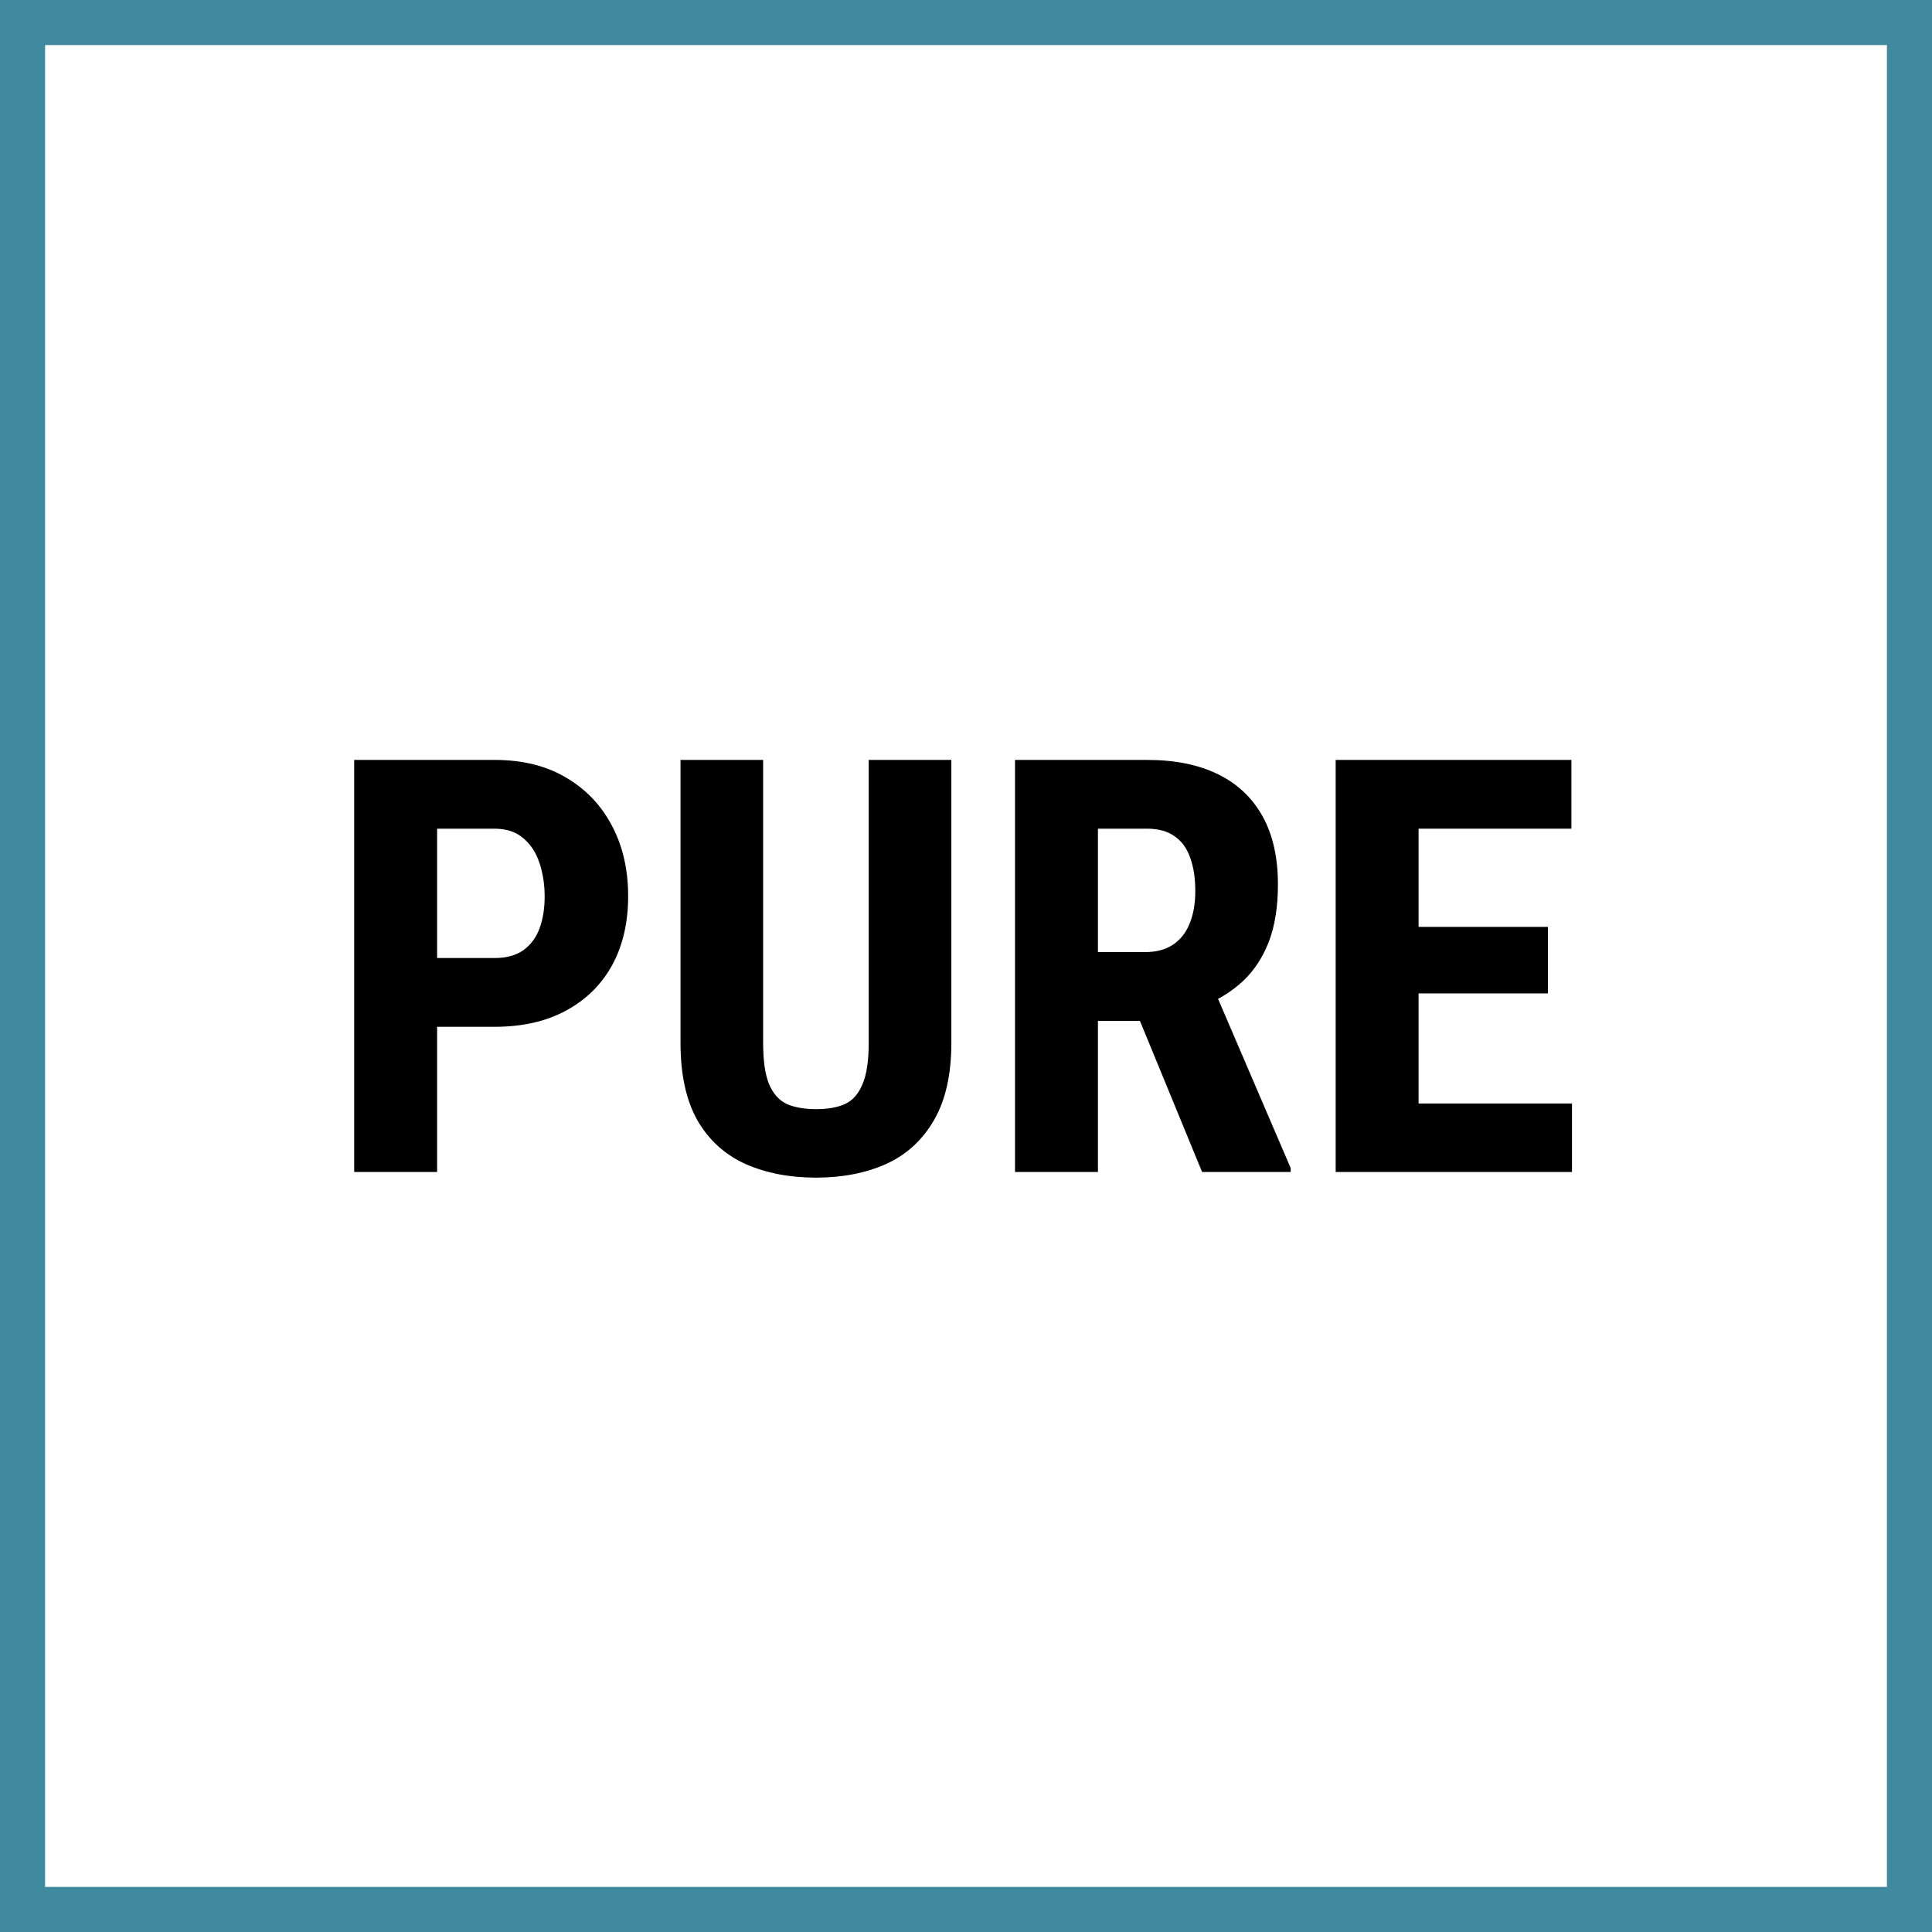
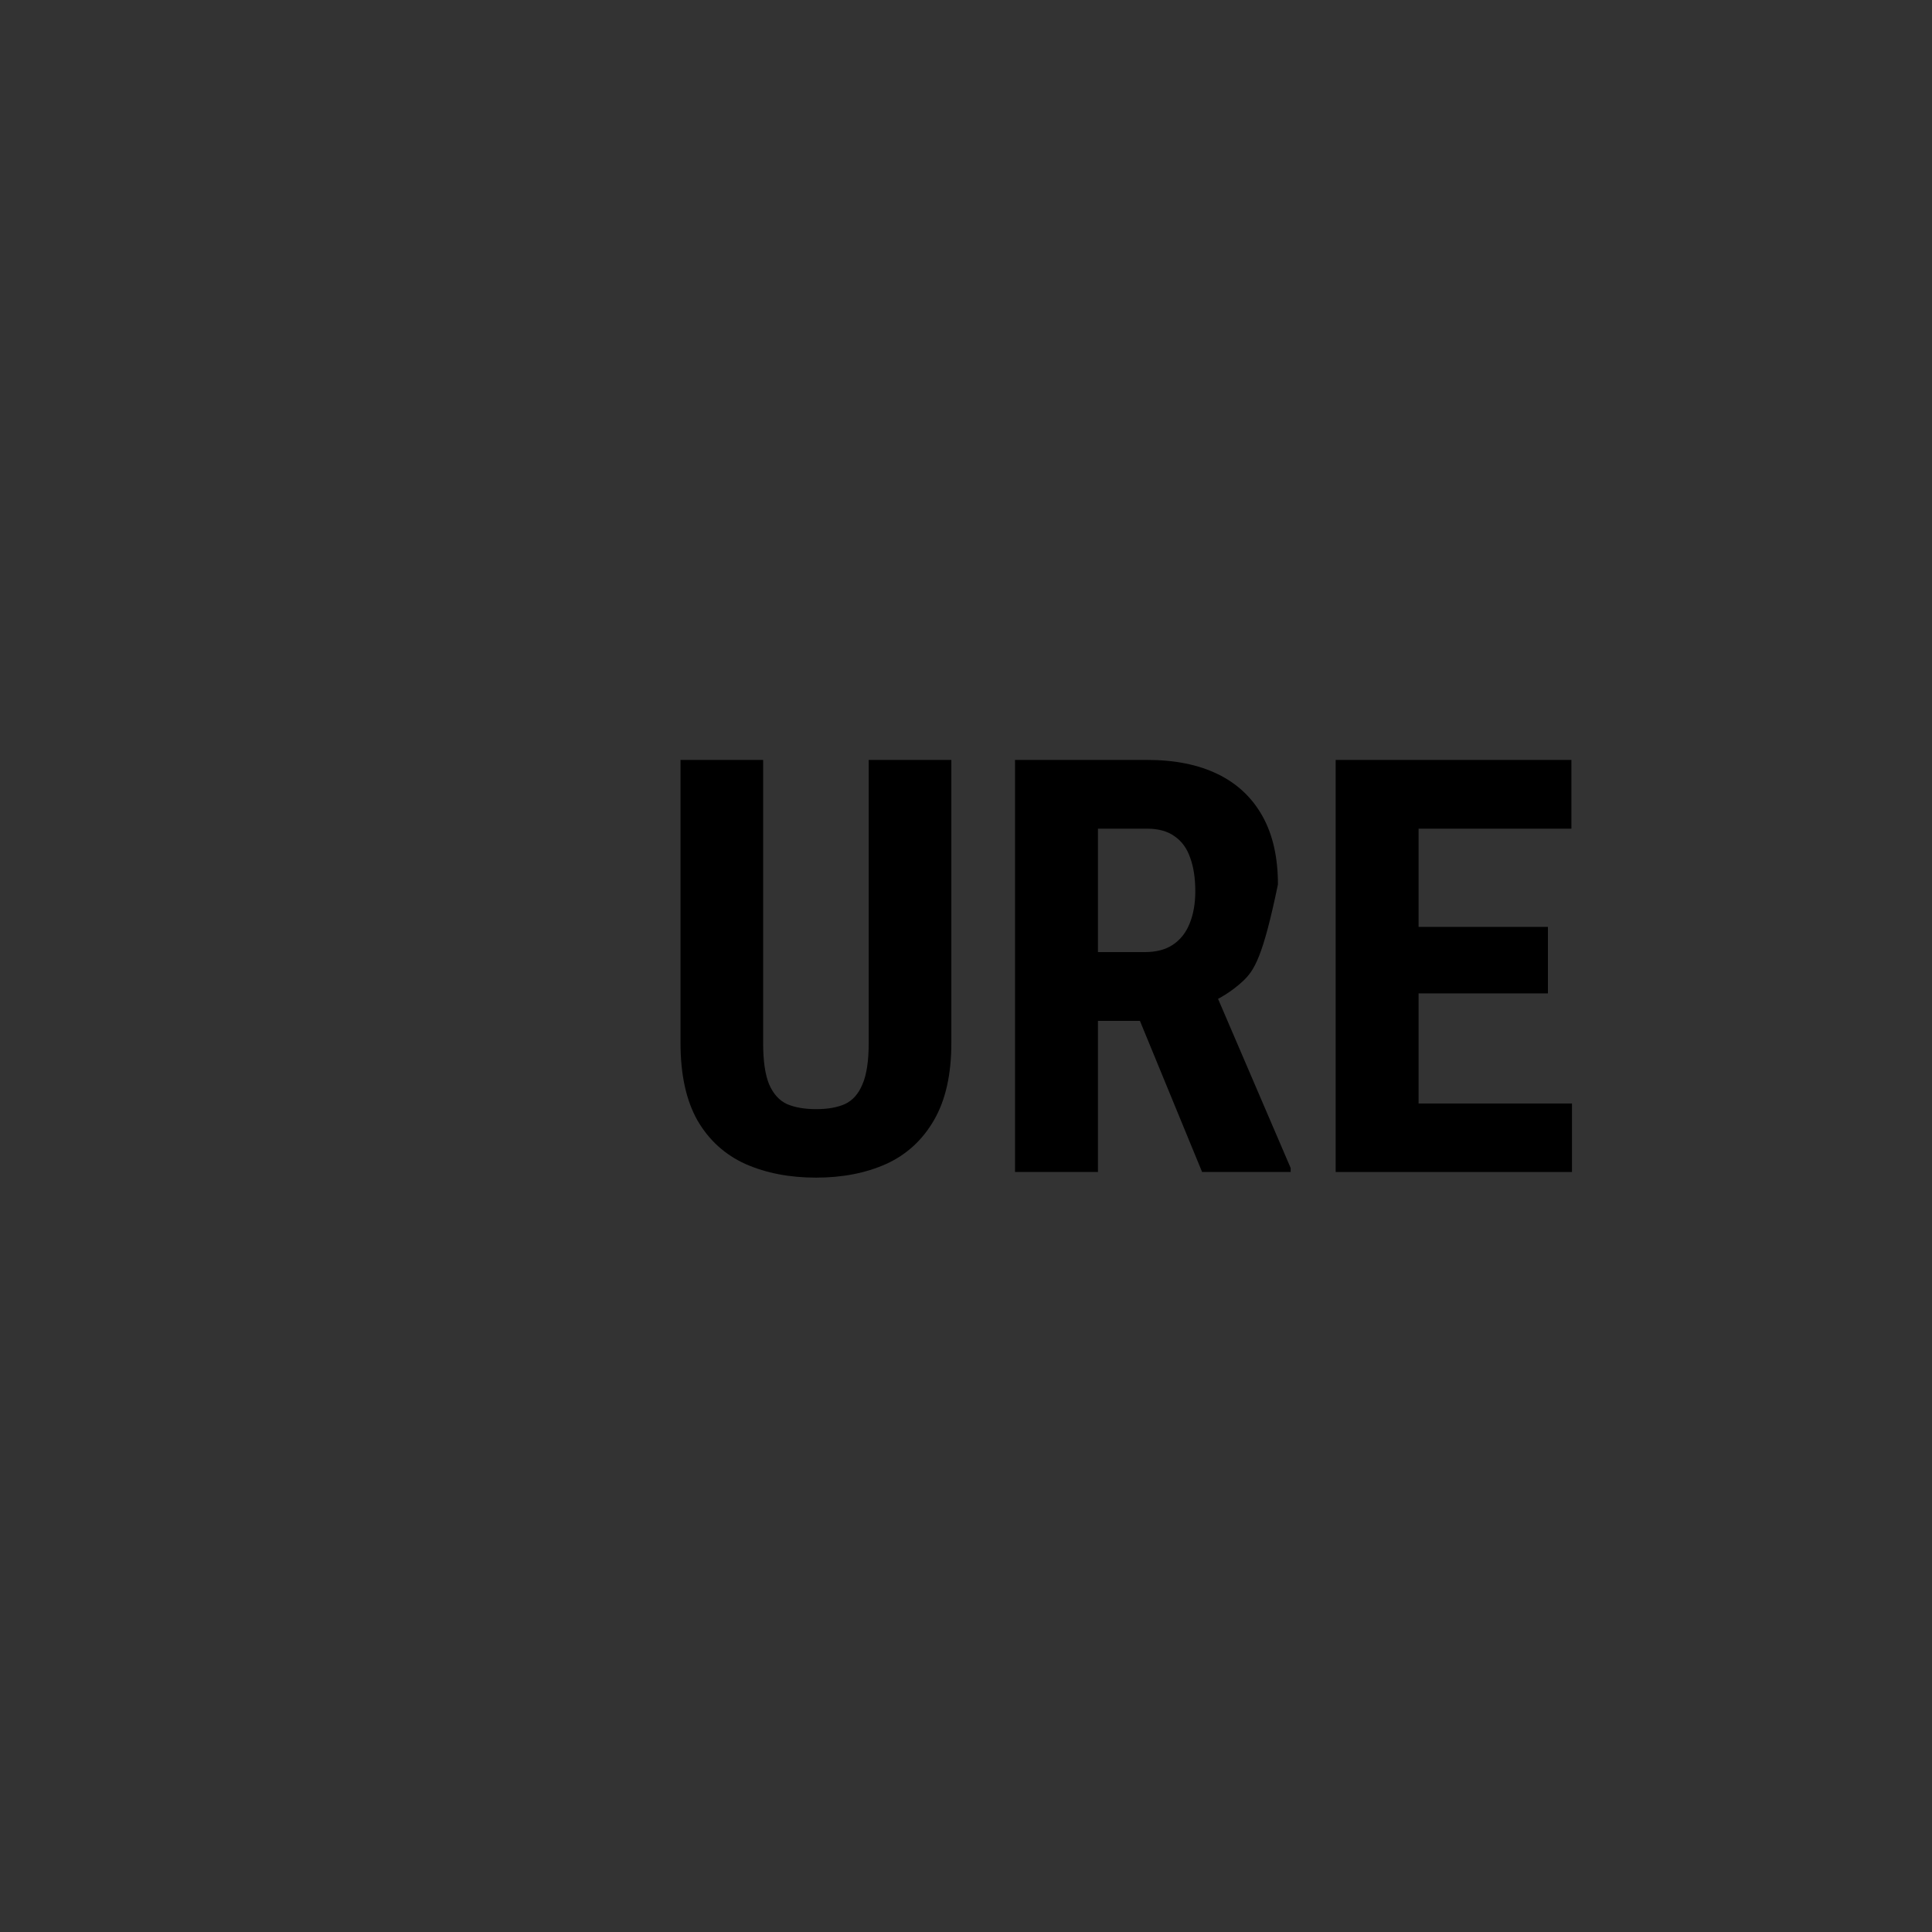
<svg xmlns="http://www.w3.org/2000/svg" width="120" height="120" viewBox="0 0 120 120" fill="none">
  <rect x="0" y="0" width="120" height="120" fill="#333333" stroke="none" />
  <g clip-path="url(#clip0_10_95)">
-     <rect width="120" height="120" fill="white" />
-     <rect x="1.4" y="1.4" width="117.2" height="117.2" stroke="#408AA0" stroke-width="2.8" />
-     <path d="M30.719 63.776H25.48V59.505H30.719C31.457 59.505 32.055 59.341 32.512 59.013C32.969 58.684 33.303 58.233 33.514 57.659C33.725 57.073 33.83 56.417 33.83 55.69C33.83 54.952 33.725 54.261 33.514 53.616C33.303 52.971 32.969 52.456 32.512 52.069C32.055 51.671 31.457 51.471 30.719 51.471H27.15V72.794H22V47.2H30.719C32.441 47.2 33.918 47.563 35.148 48.29C36.391 49.016 37.346 50.018 38.014 51.296C38.682 52.561 39.016 54.014 39.016 55.655C39.016 57.307 38.682 58.743 38.014 59.962C37.346 61.169 36.391 62.106 35.148 62.774C33.918 63.442 32.441 63.776 30.719 63.776Z" fill="black" />
    <path d="M53.957 47.2H59.09V64.778C59.09 66.747 58.727 68.352 58 69.594C57.285 70.825 56.295 71.727 55.029 72.302C53.764 72.864 52.316 73.145 50.688 73.145C49.047 73.145 47.588 72.864 46.31 72.302C45.033 71.727 44.037 70.825 43.322 69.594C42.619 68.352 42.268 66.747 42.268 64.778V47.2H47.4V64.778C47.4 65.891 47.523 66.747 47.77 67.344C48.027 67.942 48.397 68.352 48.877 68.575C49.369 68.786 49.973 68.891 50.688 68.891C51.414 68.891 52.012 68.786 52.48 68.575C52.961 68.352 53.324 67.942 53.57 67.344C53.828 66.747 53.957 65.891 53.957 64.778V47.2Z" fill="black" />
-     <path d="M63.045 47.2H71.254C72.965 47.2 74.424 47.493 75.631 48.079C76.838 48.665 77.764 49.532 78.408 50.681C79.053 51.829 79.375 53.247 79.375 54.934C79.375 56.317 79.188 57.501 78.812 58.485C78.438 59.458 77.904 60.272 77.213 60.928C76.522 61.573 75.695 62.089 74.734 62.475L73.17 63.407H66.508L66.49 59.136H71.113C71.816 59.136 72.397 58.983 72.853 58.678C73.322 58.362 73.668 57.923 73.891 57.36C74.125 56.786 74.242 56.118 74.242 55.356C74.242 54.548 74.137 53.856 73.926 53.282C73.727 52.696 73.404 52.251 72.959 51.946C72.525 51.63 71.957 51.471 71.254 51.471H68.195V72.794H63.045V47.2ZM74.664 72.794L69.971 61.386L75.367 61.368L80.166 72.548V72.794H74.664Z" fill="black" />
+     <path d="M63.045 47.2H71.254C72.965 47.2 74.424 47.493 75.631 48.079C76.838 48.665 77.764 49.532 78.408 50.681C79.053 51.829 79.375 53.247 79.375 54.934C78.438 59.458 77.904 60.272 77.213 60.928C76.522 61.573 75.695 62.089 74.734 62.475L73.17 63.407H66.508L66.49 59.136H71.113C71.816 59.136 72.397 58.983 72.853 58.678C73.322 58.362 73.668 57.923 73.891 57.36C74.125 56.786 74.242 56.118 74.242 55.356C74.242 54.548 74.137 53.856 73.926 53.282C73.727 52.696 73.404 52.251 72.959 51.946C72.525 51.63 71.957 51.471 71.254 51.471H68.195V72.794H63.045V47.2ZM74.664 72.794L69.971 61.386L75.367 61.368L80.166 72.548V72.794H74.664Z" fill="black" />
    <path d="M97.639 68.54V72.794H86.512V68.54H97.639ZM88.111 47.2V72.794H82.961V47.2H88.111ZM96.144 57.571V61.702H86.512V57.571H96.144ZM97.603 47.2V51.471H86.512V47.2H97.603Z" fill="black" />
  </g>
  <defs>
    <clipPath id="clip0_10_95">
      <rect width="120" height="120" fill="white" />
    </clipPath>
  </defs>
</svg>